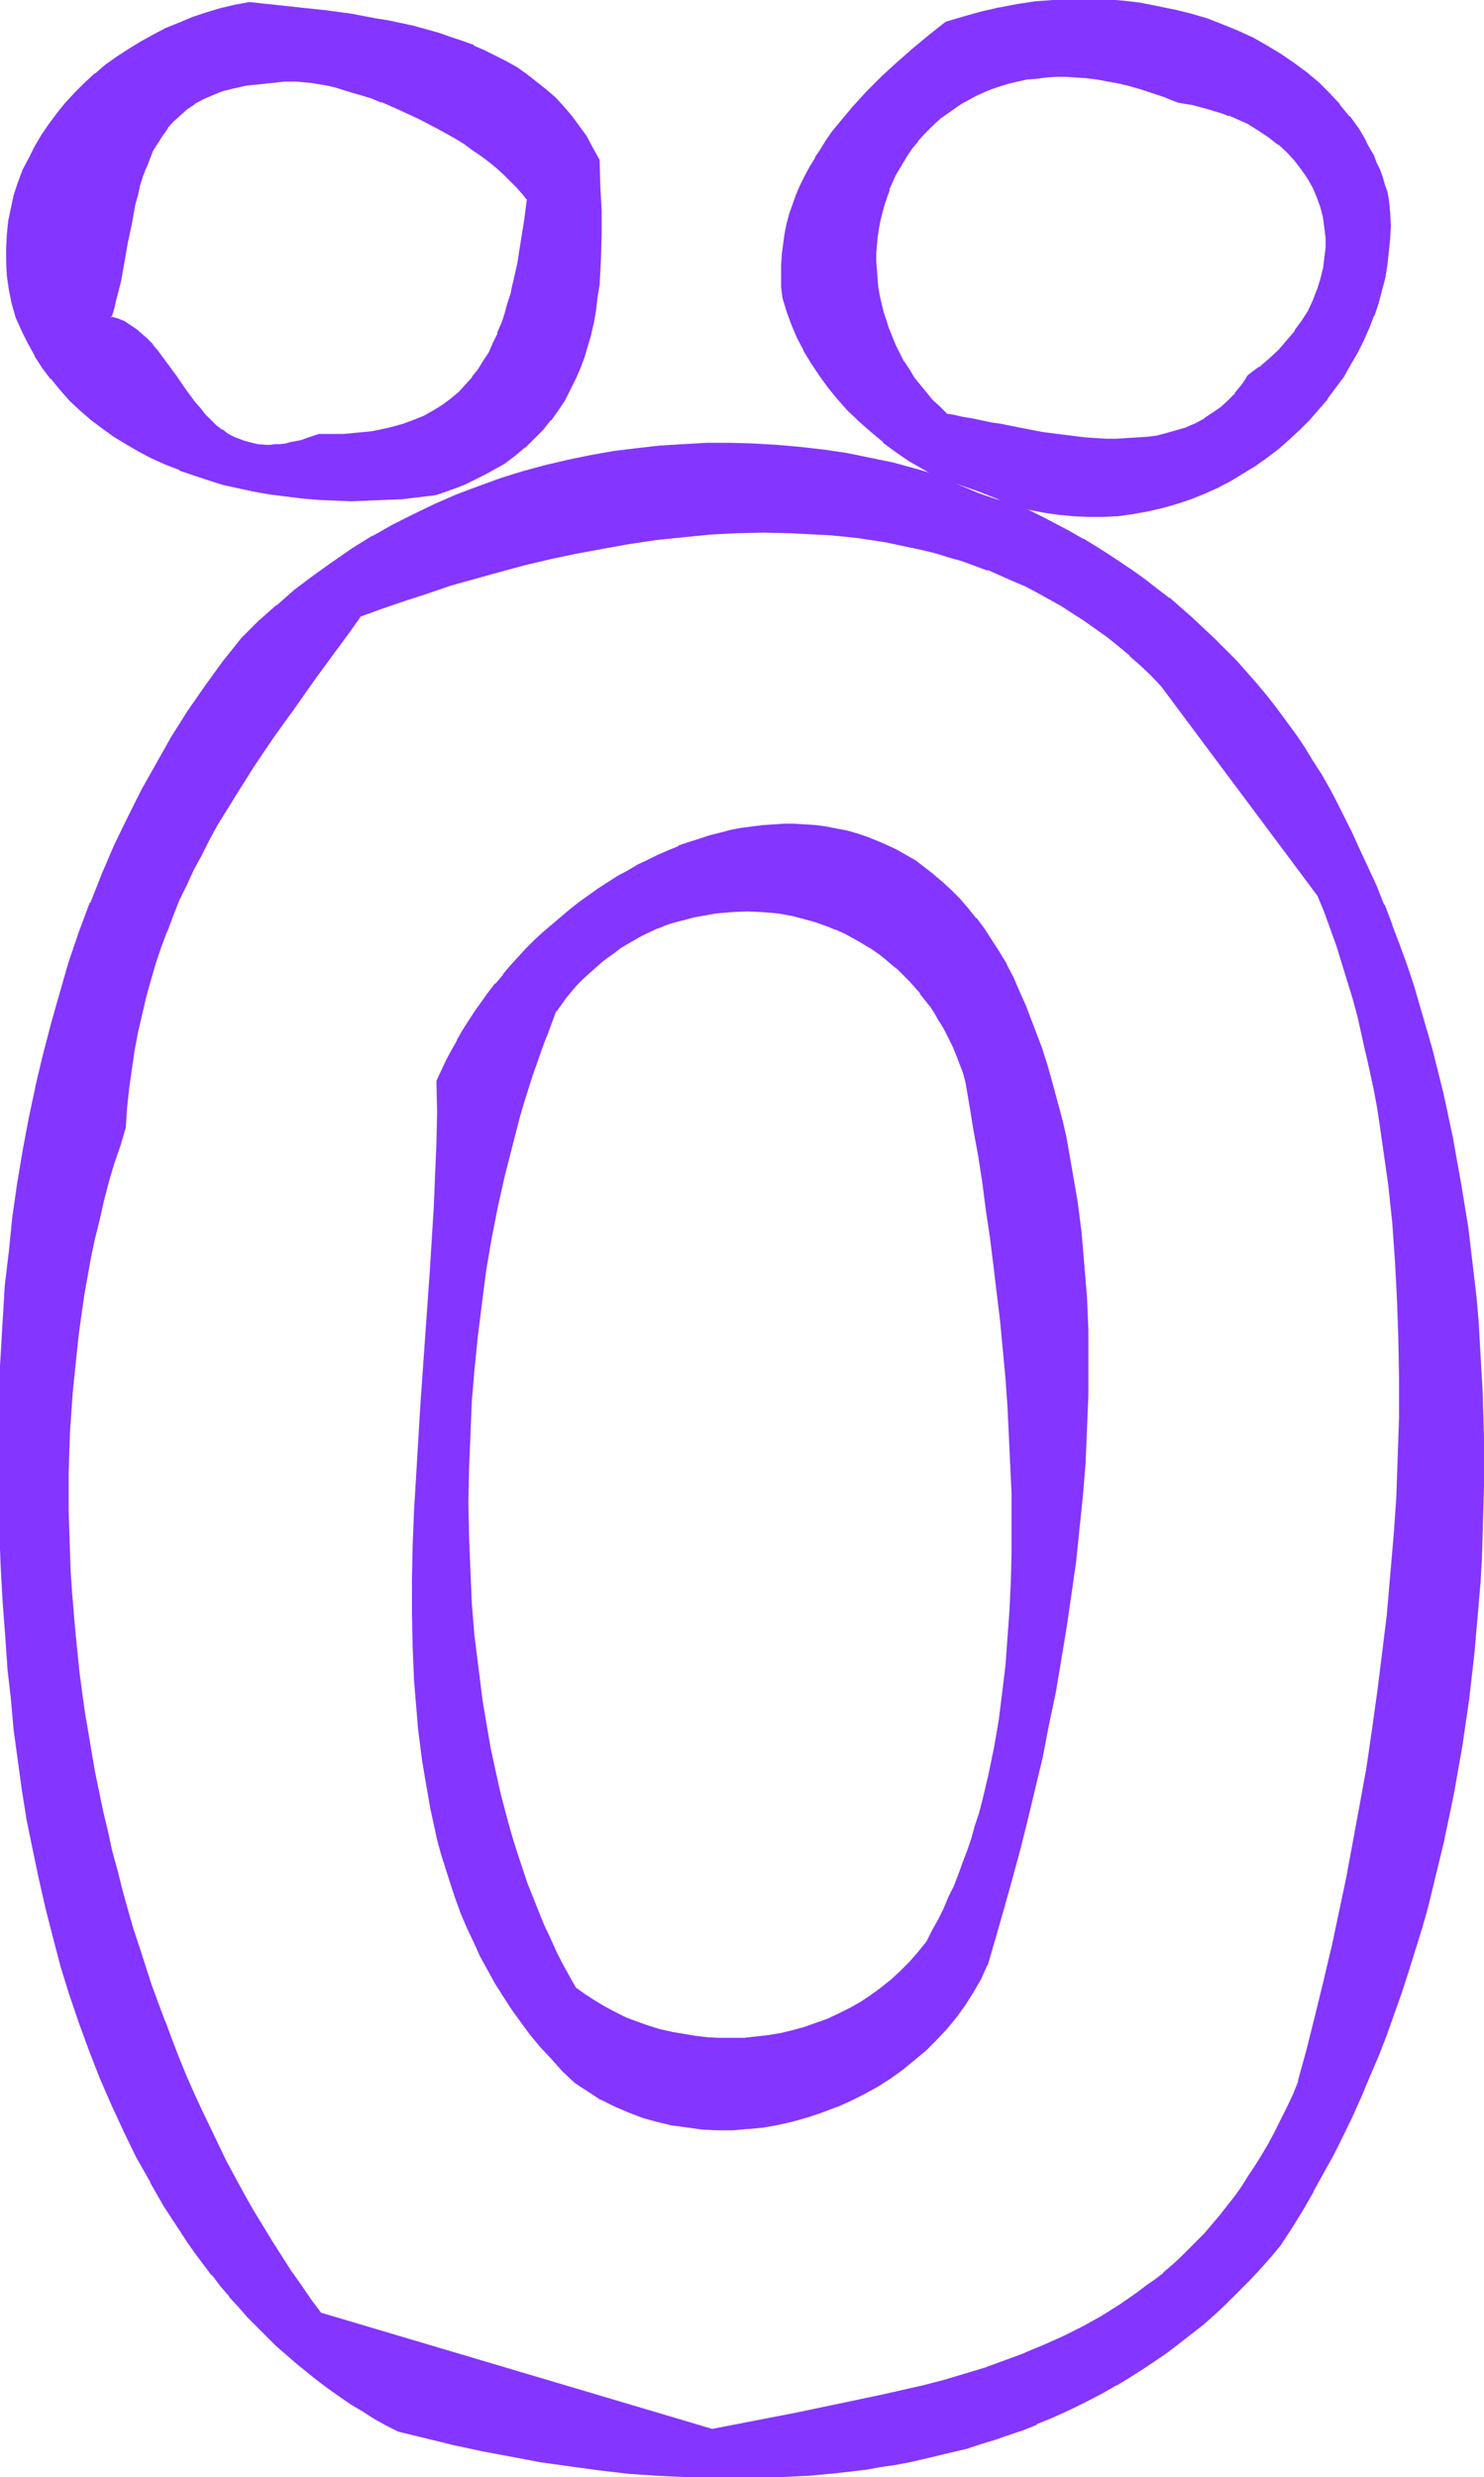
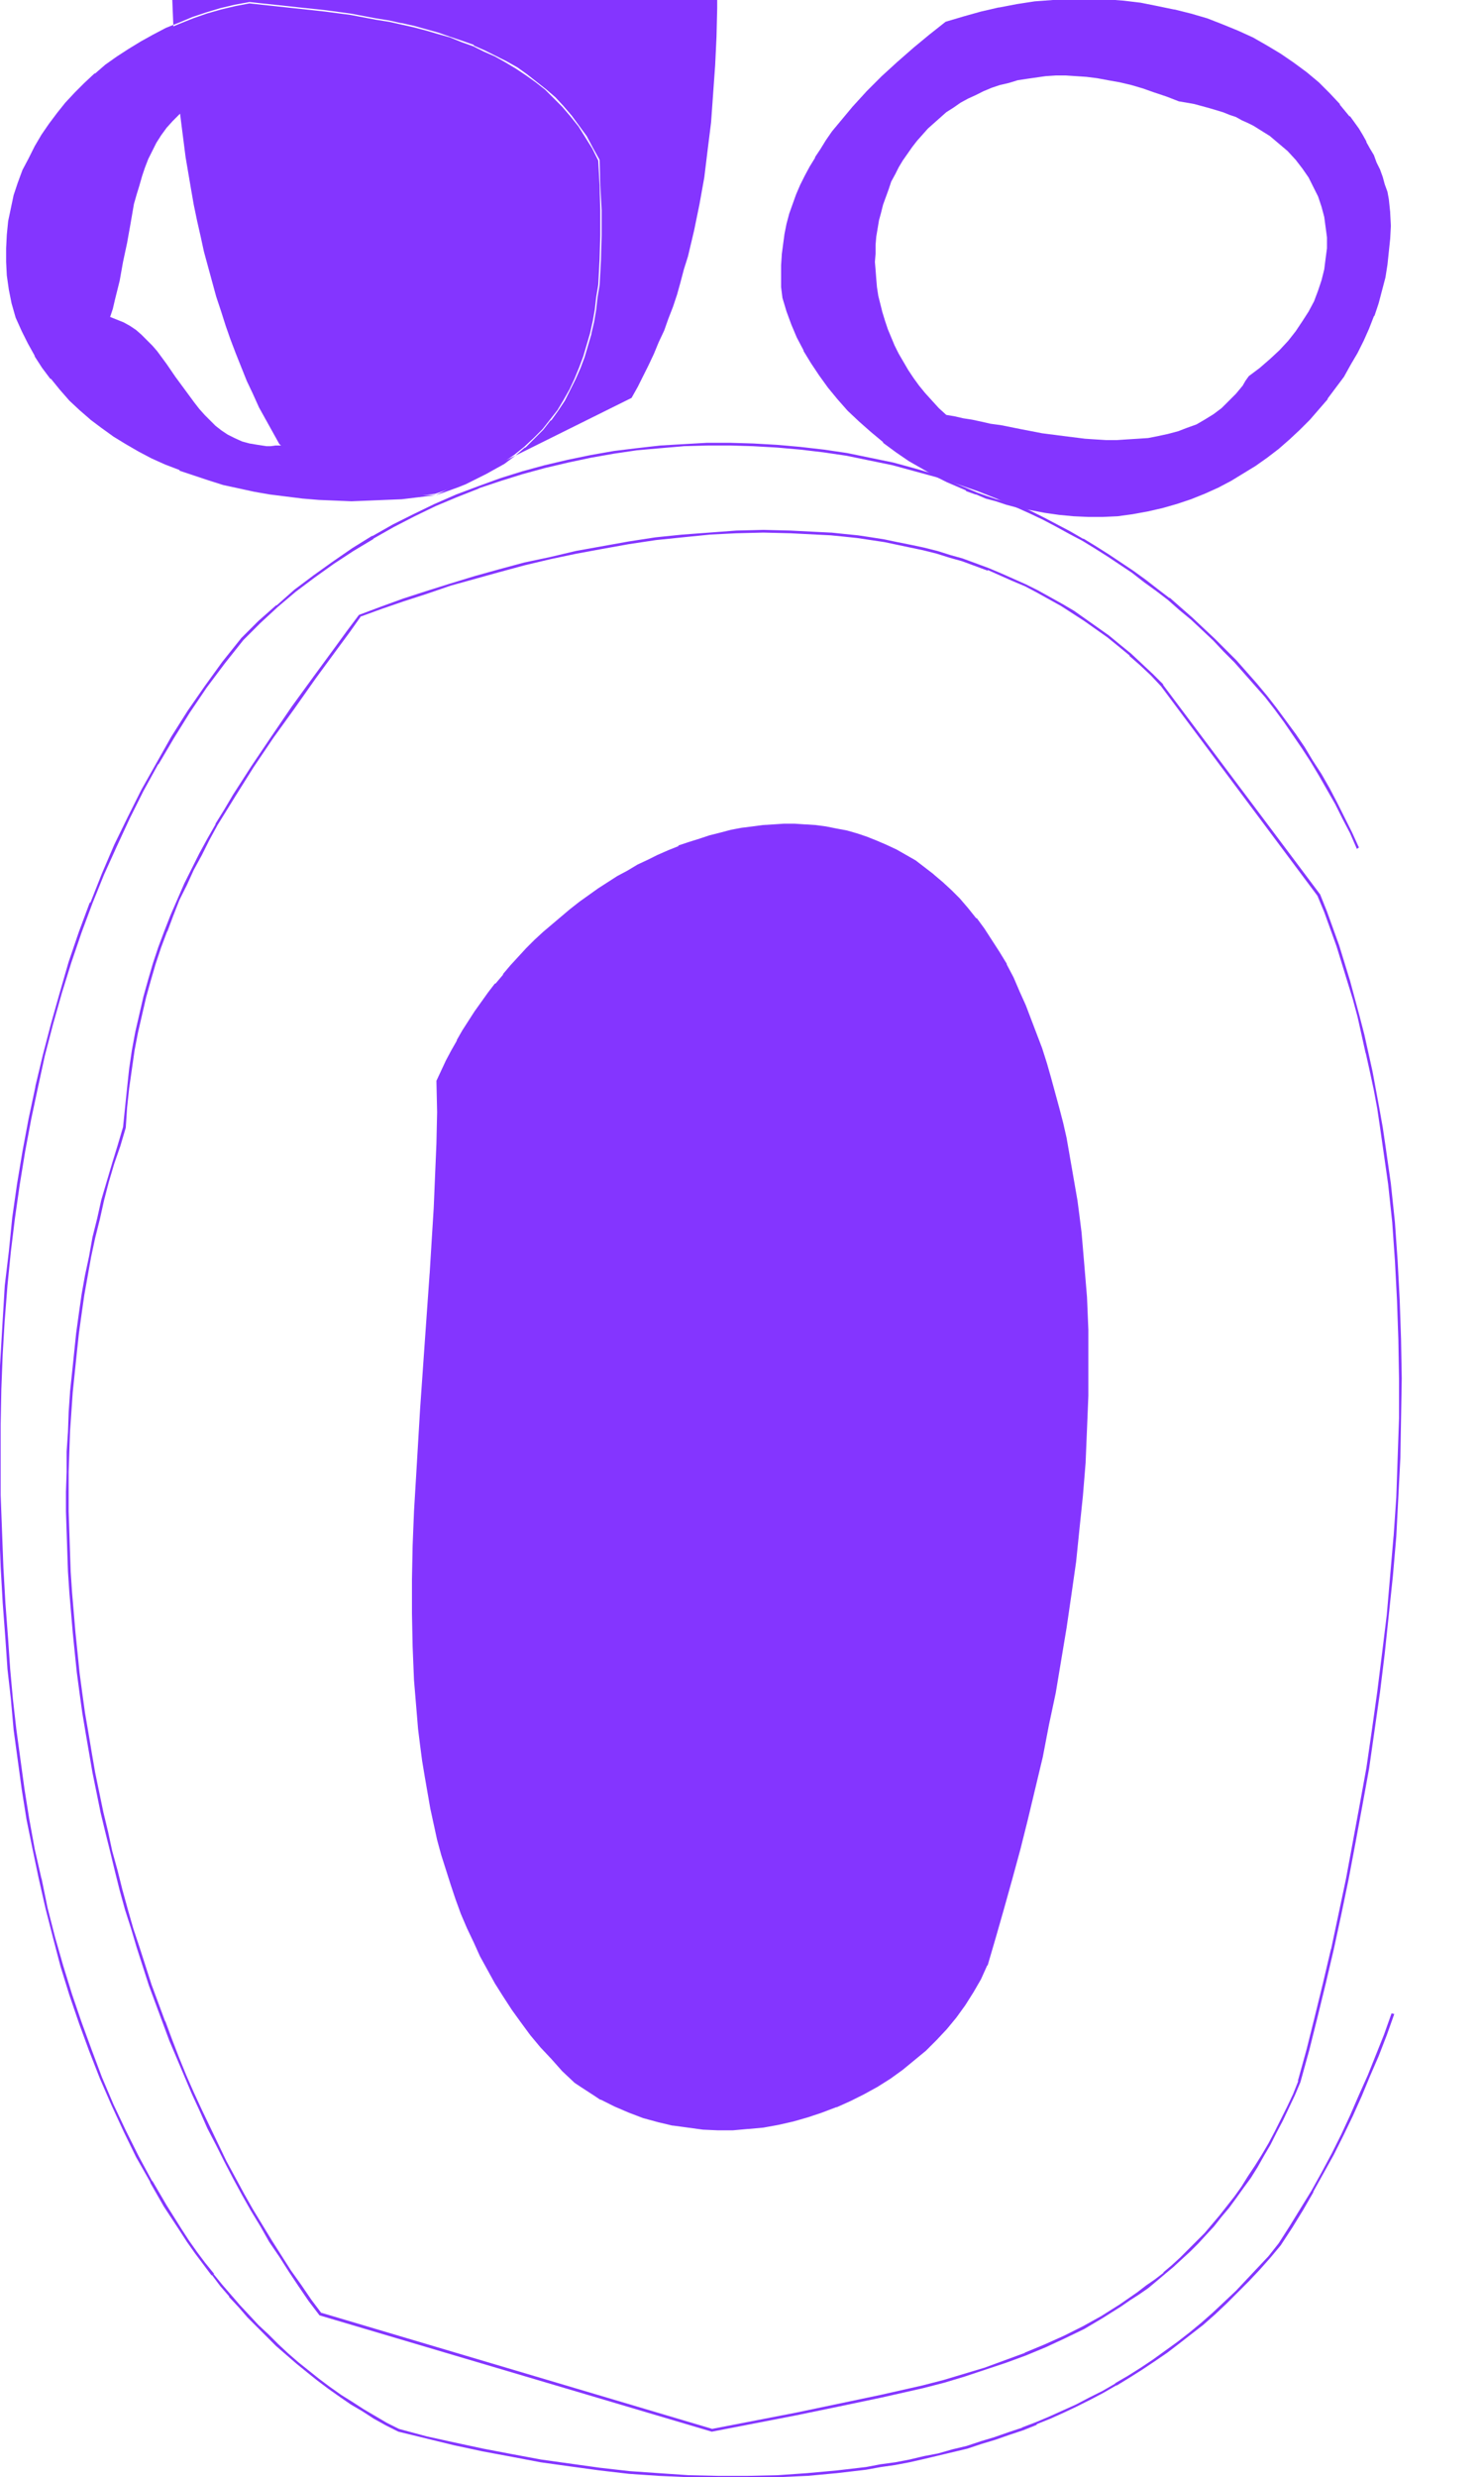
<svg xmlns="http://www.w3.org/2000/svg" fill-rule="evenodd" height="588.515" preserveAspectRatio="none" stroke-linecap="round" viewBox="0 0 2183 3642" width="352.792">
  <style>.brush1{fill:#8435ff}.pen1{stroke:none}</style>
  <path class="pen1 brush1" d="m1734 149 12 2 11 2 22 6 10 3 10 3 10 4 9 3 9 5 9 4 8 4 8 5 16 10 13 11 13 11 12 13 10 13 9 13 7 14 7 14 5 15 4 15 2 15 2 15v16l-2 15-2 16-4 16-5 15-6 16-8 15-9 14-10 15-11 14-13 14-14 13-15 13-16 12-5 7-4 7-10 12-11 11-10 10-12 9-13 8-12 7-14 5-13 5-15 4-14 3-15 3-15 1-16 1-15 1h-16l-16-1-15-1-32-4-31-4-31-6-30-6-15-2-13-3-14-3-13-2-13-3-12-2-11-10-10-11-10-11-9-11-8-11-8-12-7-12-7-12-6-12-5-12-5-12-4-12-4-13-3-12-3-12-2-13-1-12-1-13-1-12 1-12v-13l1-12 2-12 2-12 3-11 3-12 4-11 4-11 4-12 6-11 5-10 6-10 7-10 7-10 7-9 8-9 8-9 9-8 9-8 9-8 11-7 10-7 11-6 11-5 12-6 12-5 12-4 13-3 13-4 13-2 14-2 14-2 15-1h15l15 1 15 1 16 2 16 3 17 3 17 4 17 5 17 6 18 6 18 7zm-69 606 23-5 21-5 21-6 21-7 21-8 19-9 19-10 18-10 18-12 17-12 17-12 16-14 15-14 14-15 14-15 13-16 12-16 11-17 11-17 10-17 9-18 7-18 8-18 6-19 5-18 5-19 3-19 3-19 1-19 1-19-1-19-1-20-3-11-3-11-4-10-4-11-4-10-5-11-5-10-5-10-6-9-6-10-13-18-14-17-15-17-17-16-17-15-19-13-19-14-20-12-21-11-22-10-22-9-23-9-24-7-24-6-24-5-25-5-26-3-25-2-26-1-26 1-26 1-27 2-26 4-26 4-26 6-26 8-26 8-23 18-24 20-23 20-23 21-22 22-22 23-10 12-9 12-10 12-9 13-9 13-7 13-8 13-7 13-7 14-6 14-5 14-5 14-4 15-3 14-3 15-1 16-1 15-1 16 1 16 2 16 6 19 6 20 9 19 9 19 11 18 12 18 13 18 14 17 16 17 16 16 17 15 18 15 19 14 19 13 21 13 21 11 29 10 29 10 29 12 29 12 20 5 21 3 21 3 21 2 22 1h21l22-1 21-2z" />
-   <path class="pen1 brush1" d="m1733 151 12 2 12 2h-1l22 6 10 3 10 3 10 4v-1l9 4 9 4 9 4 8 5 8 5 15 10 14 11v-1l13 12 11 12 10 13 9 13 8 14 6 14 5 14 4 15 2 15 2 16v-1 16-1l-2 16-2 16v-1l-4 16-5 16v-1l-6 16-7 15-9 14-11 15h1l-12 14-12 14-14 13-15 13v-1l-17 13-4 7-5 7-10 12h1l-11 11-11 10-12 8-12 8h1l-13 7-14 6h1l-14 4-14 4-15 4h1l-15 2-15 1-16 1-15 1h-16l-16-1-15-1-32-4-31-4-31-6-30-6-14-2-14-3-14-3-13-2-13-3-12-2 2 1-11-11-11-10-9-11-9-11-9-11-7-12-8-12v1l-6-12-6-12-5-12-5-13v1l-4-13-4-12-3-12-3-13-2-12-1-12-1-13-1-12v-12l1-13v1l1-12 2-13 2-11 3-12 3-11 4-12 4-11h-1l5-11 5-11 6-10 6-10 6-10 7-10 8-9h-1l8-9 9-9 8-8 9-8 10-7 10-7 10-7 11-6 11-6 11-5 12-5 12-4 13-4 13-3 13-3 14-1 15-2h-1l15-1h15l15 1 15 1 16 2 16 3 17 3h-1l17 4 17 5 18 6 18 6h-1l18 7 2-3-18-8-18-6-17-6-18-5-16-4h-1l-16-3-17-3-15-2h-1l-15-1h-45l-14 2-14 2-14 2-13 4-13 3-12 5-12 4-12 6-11 6-11 6-11 6-10 8-9 7-9 8-9 9-8 8-8 9-1 1-7 9-7 10-6 10-7 10-5 11-5 11-5 11-4 11-4 12-3 11-3 12-2 12-2 12-1 12v13l-1 12 1 12 1 13 1 12 2 13 3 12v1l3 12 4 12 4 13 5 12 6 12 6 12 6 12 8 12 7 12 9 11 9 11v1l10 11 10 10 11 11 13 2 13 3 13 2 13 3 14 3 15 2 30 6 30 5 32 5 31 4h1l15 1h47l16-1 15-2 15-2 15-3 14-4 14-5 13-6 13-6 13-8 12-9 11-10 10-12h1l9-12 5-7 4-7v1l16-12v-1l15-12 14-14 13-13v-1l11-14h1l10-14 9-15 7-16 7-15 5-16 4-15v-1l2-15 1-16v-16l-1-16-2-15-4-15-5-14-1-1-6-14-8-14-9-14-10-12v-1l-11-12-13-11-1-1-13-10-16-11-8-4-8-5-9-4-9-4-10-4-10-4-10-3-10-3-22-6-11-2-12-2 1 1-2 3z" />
  <path class="pen1 brush1" d="m1666 756 22-4 22-5 21-6 21-7 20-8 20-9 19-10 18-11 18-11 17-12 17-13 16-14 15-14 15-15 13-15 13-15v-1l12-16 12-16 10-18 10-17 9-18 8-18 7-18 1-1 6-18 5-19 5-19 3-19 2-19 2-19 1-19-1-19v-1l-2-19-2-11-4-11-3-11-4-11-5-10-4-11-6-10-5-9v-1l-5-9-6-10-13-18h-1l-14-17v-1l-15-16-16-16-18-15-19-14-19-13-20-12-21-12-22-10-22-9-23-9-24-7-24-6h-1l-24-5-25-5-25-3-26-2-26-1-26 1-26 1-27 2-26 4-26 5h-1l-26 6-25 7-27 8-24 19-23 19-24 21-23 21-22 22-21 23-10 12-10 12-10 12-9 13-8 13-8 12v1l-8 13-7 13-7 14-6 14-5 14-5 14-4 15-3 15-2 15-2 15v1l-1 15v32l2 16 6 20 7 19 8 19 10 19v1l11 18 12 18 13 18 14 17 15 17 17 16 17 15 18 15v1l19 14 19 13 21 12 21 12 30 10 29 10 28 11 29 13 21 4 21 4 21 3 21 2 22 1h21l22-1 22-3-1-3-22 2h1l-22 1h-21l-22-1-21-2-21-3-21-3h1l-21-5-28-12-29-11v-1l-29-10-29-9-21-12-21-12-19-13-19-15v1l-18-15-17-16-16-16-15-16-14-17-13-18-12-18-11-18-9-19-9-19-6-19-6-20-2-16v1l-1-16 1-16v-15l2-15 3-15 3-15 4-14 5-15 5-14 6-13 6-14 8-13 7-14v1l8-13 9-13 9-12 9-13 10-12 10-11 21-23 22-23 23-20 23-21 24-19 23-18 26-9 25-7 27-6h-1l27-5 26-3 26-3 26-1h26l26 1 25 2 25 3 25 4 25 6 24 6 24 7 23 9-1-1 23 10 21 10 21 11 20 12 19 13 19 14h-1l18 15 16 16 15 16 15 17h-1l13 18 6 10 6 10v-1l5 10 5 10 5 10 4 11v-1l4 11 4 11 3 11 3 11 1 19 1 19-1 19v-1l-1 19-3 19-3 19-5 19-5 19-6 18-7 18-8 18-9 18-10 18v-1l-10 17-12 17-12 16-13 16-13 15-15 14-15 15-16 13h1l-17 13-17 12-18 11h1l-19 11-19 10-19 8-21 8h1l-21 7-21 6-22 6h1l-23 4 1 3zM401 120l8-1 9-1h19l11 1 11 1 11 2 12 3 13 2 13 4 13 4 13 4 14 5 14 5 27 11 28 13 27 14 27 16 13 8 12 8 12 9 12 9 11 9 11 9 9 9 10 10 8 10 8 9-4 31-5 32-5 31-7 31-3 15-5 15-4 15-5 14-6 14-6 14-7 13-7 13-8 13-9 11-10 12-10 10-11 10-13 9-13 9-14 7-15 7-17 6-17 5-10 2-9 2-10 2-10 1-11 1-10 1-11 1h-36l-9 3-8 3-9 2-16 4-7 2-8 1h-7l-7 1h-6l-13-2-12-2-11-3-11-5-10-5-9-6-9-7-8-8-8-8-8-9-7-9-14-19-14-19-13-19-14-19-7-8-8-8-8-8-8-7-9-6-9-5-10-4-10-4 4-12 3-13 7-28 5-28 6-28 5-28 5-29 4-14 4-13 4-14 4-12 5-13 6-12 6-12 7-11 8-11 9-10 10-10 10-8 12-9 12-7 14-6 8-3 7-3 8-2 9-2 8-2 9-1 10-2 9-1 10-1 11-1zm239 606 12-4 11-4 11-4 10-4 10-5 10-4 10-5 9-5 17-11 16-11 15-12 14-13 13-13 11-14 11-14 9-15 9-16 7-15 7-17 6-16 5-17 5-17 4-18 3-17 2-18 3-18 1-18 1-19 1-36v-37l-1-37-2-36-9-18-10-16-10-16-12-15-12-14-12-12-13-13-14-11-14-10-15-10-15-9-16-9-16-7-16-8-17-6-17-7-18-5-17-5-19-5-18-4-18-4-19-3-37-7-38-5-37-4-37-4-19-2-18-2-21 4-21 5-21 6-20 7-20 8-19 8-19 9-18 10-18 11-17 12-17 12-15 13-15 13-15 14-13 15-13 15-12 16-11 16-10 17-9 17-8 18-7 18-6 19-4 19-4 19-2 19-1 20v20l1 20 3 20 4 21 6 20 8 20 9 19 11 18 11 17 12 16 13 16 14 15 15 14 16 14 16 13 18 12 18 11 19 11 19 10 20 9 20 9 22 7 21 8 22 6 23 5 22 5 24 4 23 3 24 3 24 2 24 1 24 1 25-1 24-1 25-1 25-3 24-3z" />
-   <path class="pen1 brush1" d="m401 122 8-1 9-1h19l10 1 11 1 12 2 12 2 13 3h-1l13 4 13 4 14 4 13 4 14 6v-1l27 12 28 13 27 14 27 15 13 8 12 9 12 8 12 9 11 9 10 9 10 10 9 9 9 10 8 10-1-2-4 31-5 31-5 32-7 31v-1l-3 15-5 15-4 15-5 15v-1l-6 14h1l-7 14-6 14-8 12-8 13-9 11h1l-10 11-10 11-12 10-12 9-13 8-14 8-15 6-16 6-18 5-9 2-9 2-10 2-10 1-11 1-10 1-11 1h-36l-9 3-9 3-8 3-16 3-7 2-8 1h-7l-7 1h-6l-13-1-12-3-11-3h1l-11-4-10-5-9-7v1l-9-7-8-8-8-8-7-9-8-9-14-19-13-19-14-19-14-19-7-8v-1l-8-8-8-7-8-7-9-6-9-6-10-4-11-3 2 2 4-13 3-13 7-27 5-28 5-29 6-28 5-28 4-14 3-14 4-13 5-13v1l5-13 5-13 7-11 7-11 8-11h-1l9-10 10-9 10-9 12-8h-1l13-7 14-6 7-3 8-3 8-2 8-2 9-2 9-2 9-1 10-1 10-1h-1l11-1v-3h-11l-10 1-10 1-9 2-9 1-9 2-8 2-8 3-8 2v1l-8 3-13 6-13 7h-1l-11 8-11 9-10 10-8 10h-1l-7 10-7 12-7 12-6 12-5 13-4 13-4 13-4 14-3 14-6 28-5 29-6 28-5 28-6 27-4 13-4 15 12 4-1-1 10 5 9 5 9 6 8 6 8 8 7 8 7 8 14 19 13 19 14 19 14 20 8 9 7 8 8 9 9 7 9 7v1l9 6 10 5 11 4v1l11 3h1l12 2 12 1h22l7-1 8-2 16-4 8-2 9-3 9-4h-1l13 1h11l12-1h11l11-1 10-1 10-1 10-2 10-2 9-2 18-5 16-6 16-7 14-8 13-8 13-9 11-10 11-11 9-11h1l8-12 9-13 7-13 7-13 6-14 6-14 5-15 4-14 5-15 3-16 7-31 5-31 5-31 4-32-8-10v-1l-9-9-9-10-10-10-11-9-11-9-12-9-12-8-12-9-13-8-27-16-27-14-28-12-28-12-14-5-13-5-14-4-13-4-13-4-12-2-13-3-11-2-11-1-11-1h-20l-8 1-8 2v3z" />
-   <path class="pen1 brush1" d="m641 728 12-4 11-4 11-4 10-4 10-5 10-5 10-5 9-5 18-10 16-12 14-12h1l13-13 13-13 11-14h1l10-14 10-15 8-16 8-16 7-16 6-16 5-17 5-17v-1l4-17 3-18 2-18 3-18 1-18 1-19 1-36v-37l-2-37-1-37-10-18-9-17-11-15-11-15-12-14-12-13-14-12-14-11-14-11-14-10-16-9-16-8-16-8-16-7v-1l-17-6-18-6-17-6-18-5-18-5-18-4h-1l-18-4-19-3-37-7-37-5-38-4-37-4-19-2-18-2-22 4-21 5-20 6-21 7-19 8-20 8-19 10-18 10-18 11-17 11-17 12-15 13h-1l-15 14-14 14-14 15-12 15-12 16-11 16-10 17-9 18-9 17-7 19-6 18-4 19-4 19-2 20-1 20v20l1 20 3 21 4 20 6 21 9 20 9 18 10 18v1l11 17 12 16h1l13 16 14 16 15 14 15 13 1 1 16 12 18 13 18 11 19 11 19 10 20 9 21 8v1l21 7 21 7 22 7 23 5 23 5 23 4 24 3 24 3 24 2 24 1 24 1 25-1 24-1 25-1 25-3 25-3-1-4-24 3-25 3-25 1-24 2h-25l-24-1-24-1-24-2-24-2-23-4-23-4-23-5-22-5-22-6-22-7-21-8-20-9-20-8-20-11-18-10-18-12-18-12-16-13v1l-16-14-15-14-14-15-13-16h1l-13-16-11-18v1l-10-18-9-19-8-19-6-21v1l-4-21-3-20-1-20v-20l1-20 2-19 4-19 4-19 6-18 7-18 8-18 9-17 10-17 11-16 12-16h-1l13-15 14-14 14-14 15-14 15-13 17-12 17-11 18-11 18-10 19-9 19-9 20-7h-1l21-7 20-6 21-5 21-4 18 2 18 2 38 4 37 4 38 5 37 6 19 4 18 4 18 4 18 5 18 5 17 5 17 7 17 6 16 7 17 8 15 9 15 9 15 9 14 11 14 11 13 12 12 13 12 14v-1l11 15 10 16 10 16 9 17 2 36 1 37v37l-1 36-1 19-1 18-2 18-3 18-3 17-4 18-5 17-5 17-6 16h1l-7 16-8 15-9 16-9 14-11 15h1l-12 14v-1l-12 13-14 13-15 12-16 11-17 11-9 5-10 5-9 5-10 4-11 5 1-1-11 4-11 4-12 4 1 4zm723 2127-12 15-13 15-13 14-14 13-15 12-15 10-15 10-16 10-16 8-17 7-17 7-18 6-17 5-18 3-18 4-18 2-18 1-18 1h-18l-18-1-18-2-17-3-18-3-17-4-17-5-17-6-16-7-16-7-15-8-15-9-14-9-14-11-10-18-10-18-10-18-9-20-9-19-8-20-8-20-8-21-7-20-7-22-7-21-6-22-6-22-6-22-5-23-5-22-5-24-4-23-8-47-6-47-6-48-4-49-2-49-2-49-1-50 1-49 2-50 2-49 4-49 5-48 6-48 7-48 7-46 9-46 10-45 11-44 11-43 6-21 13-41 7-19 7-20 7-19 7-19 8-18 7-11 8-10 16-19 9-9 8-9 9-8 9-8 10-7 10-7 9-7 10-6 21-11 21-10 11-5 11-3 11-4 11-3 11-3 11-2 23-4 23-2 23-1 23 1 23 2 11 2 11 2 11 3 12 3 11 3 10 4 11 4 11 4 10 5 21 11 10 6 10 7 10 6 9 8 10 7 9 8 8 8 9 9 8 9 8 10 8 10 7 10 7 10 7 12 7 11 6 12 6 12 5 12 5 14 5 13 4 13 6 36 6 37 7 38 6 38 5 39 6 40 5 41 5 41 5 42 4 42 4 42 3 43 2 43 2 42 2 43v86l-1 42-2 42-3 42-3 42-5 40-5 41-7 39-8 39-9 38-6 19-5 19-5 18-6 18-7 18-6 17-8 17-7 17-8 17-8 16-8 16-9 16zM644 1589v92l-2 47-2 48-3 48-3 49-3 49-4 50-7 99-7 101-2 50-2 50-1 50v50l1 49 2 49 2 24 2 24 2 24 3 24 3 23 4 24 4 23 4 23 5 23 5 22 6 23 7 22 7 21 7 22 8 21 9 21 9 21 10 20 11 20 11 20 12 19 12 19 14 19 14 19 15 18 15 17 17 17 17 17 9 7 20 12 10 6 20 10 21 9 21 8 21 6 22 5 22 3 22 3 22 1h22l22-2 22-2 23-4 21-5 22-6 21-7 21-7 20-9 20-11 20-10 18-12 19-13 17-14 17-15 15-15 15-16 14-17 13-18 12-19 11-19 10-20 12-41 12-42 12-44 12-43 11-45 11-46 11-46 9-46 10-47 8-48 8-48 7-49 7-48 5-49 5-49 4-49 2-48 2-49v-97l-2-48-4-48-4-47-3-23-3-24-4-23-4-23-4-23-4-22-5-23-6-22-6-22-6-22-6-22-7-21-8-21-8-21-8-21-9-21-9-20-10-20-10-18-11-17-11-17-12-15-12-15-12-13-13-13-13-12-13-11-13-10-13-10-14-8-14-8-14-7-15-7-15-5-14-5-15-4-15-4-15-2-15-2-16-2h-46l-16 2-15 1-16 3-15 3-16 4-15 4-16 4-15 6-15 5-15 7-16 6-15 7-14 8-15 8-15 9-14 9-14 9-14 10-14 10-14 10-13 11-13 11-13 12-12 12-12 12-24 25-11 13-11 13-10 14-10 13-10 14-9 14-9 14-9 14-8 15-7 15-7 14-7 15z" />
-   <path class="pen1 brush1" d="m1363 2854-12 15-13 15-13 13-14 13-15 12-15 11-15 10-16 9-16 8-17 8-17 6-17 6-18 5-17 4-18 3-18 2-18 2h-36l-18-1-17-2-18-3-18-3h1l-18-4-16-5-17-6-16-6-16-8-15-8-15-9-14-9-14-10-10-18-10-18-9-18-9-20-9-19-8-20-8-20-8-20-7-21-7-21-7-22-6-21-6-22-6-23-5-22-5-23-5-23-4-23-8-47-6-48-6-48-4-48-2-49-2-49-1-50 1-49 2-50 2-49 4-48 5-49 6-48 6-47 8-47 9-46 10-45 11-43 11-43 6-21 13-41 7-20 7-20 7-19v1l7-19 7-19v1l8-11 7-10 16-19 9-9 9-8 9-8 9-8 9-7 10-7 9-7 10-6 21-12 21-10 11-4h-1l11-4 11-3 12-3 11-3h-1l12-2 22-4 23-2 23-1 23 1 23 2 11 2 11 2 11 3 11 3 11 3 11 4 11 4h-1l11 4 11 5 20 11 10 6 10 6 10 7 9 7 9 8 9 7 9 9 9 9 8 9 8 9h-1l8 10 8 10 7 11 6 11v-1l7 12 6 12 6 12 5 12 5 13 5 13 4 14 6 35 6 37 7 38 6 39 5 39 6 40 5 40 5 42 5 41 4 42 4 43 3 42 2 43 2 42 2 43v86l-1 42-2 42-3 42-3 41-5 41-5 40-7 40-8 39-9 38-5 19-6 18-5 18-6 18-7 18-6 17-7 18-8 16-7 17-8 16-9 16-8 16 3 1 9-15 8-16 8-16 8-17 7-17 7-17 7-18 6-18 6-18 6-18 5-18 6-19 8-38 9-39 6-40 6-40 5-41 3-41v-1l3-42 2-42 1-42v-43l-1-43-1-43-2-42-2-43-4-43-3-42-4-42-5-42-5-41-5-41-6-40-5-39-6-39-7-37-6-37-6-36-5-14-4-13-5-13-6-13-6-12-6-12-6-11v-1l-7-11-7-10-8-10-7-10-1-1-8-9-8-9-8-9-9-8-9-8-10-8-9-7-10-7-10-6-10-6-21-11-10-5-11-5-11-4-11-4-11-3-11-3-11-2-12-3-11-2-23-2-23-1-23 1-23 2-23 4-11 2-12 3-11 3-11 4-11 3v1l-11 4-21 10-20 11h-1l-10 7-10 6-9 7-10 8-9 8-9 8-9 9-8 9-17 19-7 10-8 11-7 18h-1l-7 19-7 19-7 20-7 20-13 41-6 21-11 43-11 43v1l-10 45-8 45-8 47-7 48-6 47-5 49-4 49-2 49-2 50v99l2 49 2 49 4 49 6 48 6 48 8 47 4 23 5 23 5 22v1l5 22 6 23 6 22 7 21 6 22 7 21 8 21 7 20v1l8 20 9 20 8 19 10 19 9 19 10 18 10 19 14 10 15 10 15 9 15 8 16 7 16 6 1 1 17 6 16 5 18 4 17 3 18 3 18 2 18 1h18l18-1 18-1 18-2 18-4 18-3 18-5 17-6 17-7 17-7 17-9 16-9 15-10 15-11 15-12 15-13 13-14 13-14v-1l12-15v-1l-3-1z" />
+   <path class="pen1 brush1" d="m641 728 12-4 11-4 11-4 10-4 10-5 10-5 10-5 9-5 18-10 16-12 14-12h1l13-13 13-13 11-14h1l10-14 10-15 8-16 8-16 7-16 6-16 5-17 5-17v-1l4-17 3-18 2-18 3-18 1-18 1-19 1-36v-37l-2-37-1-37-10-18-9-17-11-15-11-15-12-14-12-13-14-12-14-11-14-11-14-10-16-9-16-8-16-8-16-7v-1l-17-6-18-6-17-6-18-5-18-5-18-4h-1l-18-4-19-3-37-7-37-5-38-4-37-4-19-2-18-2-22 4-21 5-20 6-21 7-19 8-20 8-19 10-18 10-18 11-17 11-17 12-15 13h-1l-15 14-14 14-14 15-12 15-12 16-11 16-10 17-9 18-9 17-7 19-6 18-4 19-4 19-2 20-1 20v20l1 20 3 21 4 20 6 21 9 20 9 18 10 18v1l11 17 12 16h1l13 16 14 16 15 14 15 13 1 1 16 12 18 13 18 11 19 11 19 10 20 9 21 8v1l21 7 21 7 22 7 23 5 23 5 23 4 24 3 24 3 24 2 24 1 24 1 25-1 24-1 25-1 25-3 25-3-1-4-24 3-25 3-25 1-24 2h-25l-24-1-24-1-24-2-24-2-23-4-23-4-23-5-22-5-22-6-22-7-21-8-20-9-20-8-20-11-18-10-18-12-18-12-16-13v1l-16-14-15-14-14-15-13-16h1l-13-16-11-18v1l-10-18-9-19-8-19-6-21v1l-4-21-3-20-1-20v-20l1-20 2-19 4-19 4-19 6-18 7-18 8-18 9-17 10-17 11-16 12-16h-1l13-15 14-14 14-14 15-14 15-13 17-12 17-11 18-11 18-10 19-9 19-9 20-7h-1l21-7 20-6 21-5 21-4 18 2 18 2 38 4 37 4 38 5 37 6 19 4 18 4 18 4 18 5 18 5 17 5 17 7 17 6 16 7 17 8 15 9 15 9 15 9 14 11 14 11 13 12 12 13 12 14v-1l11 15 10 16 10 16 9 17 2 36 1 37v37l-1 36-1 19-1 18-2 18-3 18-3 17-4 18-5 17-5 17-6 16h1l-7 16-8 15-9 16-9 14-11 15h1l-12 14v-1l-12 13-14 13-15 12-16 11-17 11-9 5-10 5-9 5-10 4-11 5 1-1-11 4-11 4-12 4 1 4zh-18l-18-1-18-2-17-3-18-3-17-4-17-5-17-6-16-7-16-7-15-8-15-9-14-9-14-11-10-18-10-18-10-18-9-20-9-19-8-20-8-20-8-21-7-20-7-22-7-21-6-22-6-22-6-22-5-23-5-22-5-24-4-23-8-47-6-47-6-48-4-49-2-49-2-49-1-50 1-49 2-50 2-49 4-49 5-48 6-48 7-48 7-46 9-46 10-45 11-44 11-43 6-21 13-41 7-19 7-20 7-19 7-19 8-18 7-11 8-10 16-19 9-9 8-9 9-8 9-8 10-7 10-7 9-7 10-6 21-11 21-10 11-5 11-3 11-4 11-3 11-3 11-2 23-4 23-2 23-1 23 1 23 2 11 2 11 2 11 3 12 3 11 3 10 4 11 4 11 4 10 5 21 11 10 6 10 7 10 6 9 8 10 7 9 8 8 8 9 9 8 9 8 10 8 10 7 10 7 10 7 12 7 11 6 12 6 12 5 12 5 14 5 13 4 13 6 36 6 37 7 38 6 38 5 39 6 40 5 41 5 41 5 42 4 42 4 42 3 43 2 43 2 42 2 43v86l-1 42-2 42-3 42-3 42-5 40-5 41-7 39-8 39-9 38-6 19-5 19-5 18-6 18-7 18-6 17-8 17-7 17-8 17-8 16-8 16-9 16zM644 1589v92l-2 47-2 48-3 48-3 49-3 49-4 50-7 99-7 101-2 50-2 50-1 50v50l1 49 2 49 2 24 2 24 2 24 3 24 3 23 4 24 4 23 4 23 5 23 5 22 6 23 7 22 7 21 7 22 8 21 9 21 9 21 10 20 11 20 11 20 12 19 12 19 14 19 14 19 15 18 15 17 17 17 17 17 9 7 20 12 10 6 20 10 21 9 21 8 21 6 22 5 22 3 22 3 22 1h22l22-2 22-2 23-4 21-5 22-6 21-7 21-7 20-9 20-11 20-10 18-12 19-13 17-14 17-15 15-15 15-16 14-17 13-18 12-19 11-19 10-20 12-41 12-42 12-44 12-43 11-45 11-46 11-46 9-46 10-47 8-48 8-48 7-49 7-48 5-49 5-49 4-49 2-48 2-49v-97l-2-48-4-48-4-47-3-23-3-24-4-23-4-23-4-23-4-22-5-23-6-22-6-22-6-22-6-22-7-21-8-21-8-21-8-21-9-21-9-20-10-20-10-18-11-17-11-17-12-15-12-15-12-13-13-13-13-12-13-11-13-10-13-10-14-8-14-8-14-7-15-7-15-5-14-5-15-4-15-4-15-2-15-2-16-2h-46l-16 2-15 1-16 3-15 3-16 4-15 4-16 4-15 6-15 5-15 7-16 6-15 7-14 8-15 8-15 9-14 9-14 9-14 10-14 10-14 10-13 11-13 11-13 12-12 12-12 12-24 25-11 13-11 13-10 14-10 13-10 14-9 14-9 14-9 14-8 15-7 15-7 14-7 15z" />
  <path class="pen1 brush1" d="m642 1589 1 46-1 46-2 47-2 48-3 48-3 49v-1l-7 99-7 100-6 101-3 50-2 50-1 50v50l1 49 2 49 2 24 2 24 2 24 3 24 3 23 4 24 4 23 4 23 5 23 5 23 6 22 7 22 7 22 7 21 8 22 9 21 10 21 9 20 11 20 11 20 12 19 13 20 13 18 14 19 15 18 16 17 16 18 17 16 1 1 9 6 20 13 9 6h1l20 10 21 9 21 8 22 6 21 5h1l22 3 22 3 22 1h22l22-2h1l22-2 22-4 22-5 21-6 21-7 21-8h1l20-9 20-10 20-11 19-12 18-13 17-14 17-14 16-16 15-16 14-17 13-18 12-19 11-19 9-20 1-1 12-41 12-42 12-43 12-44 11-44 11-46 11-46 9-47 10-47 8-48 8-48 7-48 7-49 5-49 5-48 4-49v-1l2-48 2-49v-97l-2-48-4-48-4-47-3-24-3-23-4-23-4-23-4-23-4-23-5-22-6-23-6-22-6-22-6-21-7-22-8-21-8-21-8-21-9-20-9-21-10-19v-1l-11-18-11-17-11-17-11-15h-1l-12-15-12-14-12-12-13-12-13-11-1-1-13-10-13-10-14-8-14-8-15-7-14-6-15-6-15-5-14-4-16-3-15-3-15-2-15-1h-1l-15-1h-16l-15 1-16 1-15 2-16 2-16 3-15 4-16 4-15 5-16 5-15 5v1l-15 6-16 7-14 7-15 7-15 9-15 8-14 9-14 9-14 10-14 10-14 11-13 11-13 11-13 11-13 12-12 12-23 25-11 13v1l-11 13h-1l-10 13-10 14-10 14-9 14-9 14-8 14v1l-8 14-8 15-7 15-7 15 4 1 6-15 7-14 8-15 8-15v1l8-15 9-14 10-14 9-14 10-13 11-14h-1l11-13 11-13 24-25 12-12 13-12 12-11 13-11 14-11 13-11 14-10 14-9 14-10 14-9 15-8 14-8 15-8 15-7 15-7 16-6h-1l16-5 15-6 15-4 16-4 15-4 16-3 15-3 16-1 15-2h46l15 2 16 2 15 2h-1l16 4 14 4 15 5 14 5 15 6 14 7 14 8 14 9 13 9 13 11v-1l13 11 13 12 13 13 12 14 12 14h-1l12 15 11 17 11 17 11 18 9 20 10 20 8 21 8 20 8 21 8 21 7 22 6 21 7 22 5 22 6 23 5 22 5 23 4 22 3 23 4 23 3 24 3 23 5 47 3 48 2 48 1 48-1 49-2 49-2 48-4 49-5 49-5 49-7 48-7 48-7 49-9 47-9 47-10 47-11 46-10 46-12 44-12 44-11 43-13 42-12 41-9 20-11 19-12 19-13 17-14 18v-1l-15 17-16 15-16 15-17 13-19 13-18 12-19 11-21 10-20 9-21 8-21 7-21 5-22 5-22 4-22 2-22 2h-22l-22-1-22-2-22-4-21-5-22-6-21-8v1l-20-9-21-11h1l-10-5-20-13-9-7v1l-17-17-16-17-16-18v1l-15-18-14-19-13-19-13-19-12-19-11-20-10-19-10-21-10-21-8-21v1l-8-22-8-21-7-22-6-22-6-22-5-23-5-22-5-23-4-24-3-23-3-23-3-24-2-24-2-24-2-24-2-49-1-49v-50l1-50 2-50 2-50 7-101v1l7-100 7-99 3-49 3-48 2-48 2-47v-92 1l-4-1z" />
-   <path class="pen1 brush1" d="m1047 3573-576-171-15-20-15-22-14-21-15-22-14-22-14-23-13-23-14-23-13-24-13-24-12-25-12-25-12-25-11-26-12-26-10-26-11-26-10-27-10-27-10-27-9-27-9-28-9-28-8-28-8-28-7-29-8-28-6-29-7-29-12-58-5-29-5-29-5-30-4-29-4-30-3-29-3-30-5-59-2-30-1-29-1-30-1-30v-29l1-29v-30l1-29 2-29 2-29 3-29 3-29 3-29 4-28 4-29 5-28 5-28 6-27 7-28 6-27 8-28 7-26 9-27 8-26 2-30 3-28 4-29 4-27 5-27 6-26 6-25 7-25 7-25 8-24 9-23 9-24 10-22 10-23 11-22 11-22 12-22 12-22 12-21 14-22 27-42 29-43 30-44 32-44 32-44 17-23 17-24 32-11 33-12 34-11 35-11 35-11 37-10 37-10 37-9 38-8 39-7 39-7 39-6 40-4 39-3 40-3 40-1 40 1 39 2 20 1 20 2 20 2 19 3 20 3 19 4 20 4 19 4 19 5 19 6 19 5 19 7 18 7 19 7 18 8 18 9 18 9 18 9 18 11 17 10 17 12 17 11 17 13 16 13 17 14 16 14 15 15 16 16 230 308 10 25 9 25 9 25 8 25 8 26 8 26 7 27 6 26 6 27 6 27 6 27 4 27 5 28 4 28 4 28 4 28 6 56 4 57 3 57 2 58 1 58-1 58-1 58-3 58-3 58-5 57-5 58-7 57-7 57-8 56-8 56-10 54-10 55-10 53-11 52-11 52-12 50-12 49-12 49-13 46-8 20-9 18-8 19-9 18-9 17-10 17-10 16-10 15-10 16-11 14-11 15-11 13-11 13-11 13-12 13-12 12-12 11-12 11-12 11-13 10-12 10-14 10-13 9-13 9-27 16-27 16-29 14-28 13-29 12-30 11-29 11-30 9-31 9-30 8-31 7-31 7-63 13-62 13-62 12-62 12zm951-2326-11-22-10-22-11-22-12-21-12-21-12-20-13-20-13-19-14-19-14-19-14-18-14-18-15-17-16-17-15-16-16-16-16-15-17-15-17-15-17-14-17-14-18-13-18-13-18-13-18-12-19-11-18-12-19-10-20-10-19-11-20-9-19-9-16-4-15-4-14-5-15-6-14-5-28-13-14-7-33-9-34-9-34-7-33-7-35-5-34-4-34-3-35-2-34-1h-34l-35 1-34 3-34 3-34 5-34 6-34 7-33 8-33 9-33 10-32 11-32 13-32 14-31 14-30 16-31 17-29 18-29 19-28 20-28 22-26 22-26 24-26 25-27 34-26 36-25 36-24 38-23 39-21 39-21 40-19 41-19 42-17 42-16 44-15 44-14 45-13 45-12 46-10 47-10 47-9 48-8 49-7 48-6 50-5 50-4 50-3 51-2 51-1 52v104l2 53 2 53 3 53 4 53 3 44 4 44 5 44 6 44 6 45 7 44 9 43 9 44 10 43 10 43 12 43 13 41 14 42 15 41 15 40 17 39 18 39 19 38 20 37 21 35 22 35 12 17 12 17 12 16 12 16 13 16 13 15 13 16 13 14 14 15 14 14 15 14 14 13 16 13 15 13 15 12 16 12 17 11 16 11 17 11 17 10 18 10 18 9 40 10 42 10 42 9 42 8 42 8 44 6 43 6 43 5 44 3 44 3 43 1h44l44-1 43-3 44-4 43-5 22-4 21-3 21-4 21-5 22-5 20-5 21-5 21-7 20-6 21-7 20-7 20-8 20-9 20-8 20-10 19-9 20-11 19-10 18-11 19-12 18-13 19-12 17-14 18-13 18-15 17-15 17-15 16-16 16-17 16-17 16-18 16-19 16-25 16-26 16-26 15-28 14-27 14-28 14-29 13-29 13-29 12-30 12-30 11-31 11-31 10-32 10-31 10-32 9-33 8-33 8-33 8-33 7-33 7-34 6-34 6-34 5-34 5-35 4-34 4-35 3-35 3-35 3-34 2-36 1-35 1-35 1-35v-70l-1-35-1-34-2-35-2-35-2-34-3-35-4-34-4-34-4-34-11-67-6-33-6-33-7-33-7-32-8-33-8-31-9-32-9-31-9-30-10-31-11-29-11-30-11-29-12-28-12-28-13-28z" />
  <path class="pen1 brush1" d="M1047 3571h1l-576-171 1 1-15-20-15-22-15-21-14-22-14-22-14-23-14-23-13-23-13-24-13-24-12-25-12-25-12-25-12-26-11-25-11-27-10-26-10-27v1l-10-27-10-27-9-28-9-28-9-27-8-28-8-29-7-28-8-29-6-28-7-29-12-58-5-29-5-30-5-29-4-29-4-30-3-30-3-29-5-59-2-30-1-29-1-30-1-30v-58l1-30 1-29 2-29 2-29 3-29 3-29 3-28 4-29 4-28 5-28 5-28 6-28 7-28 6-27 7-27 8-27 9-26 8-27 2-30 3-28 4-28 4-28 5-26 6-26 6-26 7-25 7-24 8-24 9-24v1l9-24 9-23 11-22 10-22 12-22 11-22 12-22 13-21 13-21 27-43 29-43 31-43 31-44 33-45 17-23 17-24-2 1 33-12 32-11 34-11 35-12 36-10 36-10 37-10 38-9 38-8 38-7 39-7 40-6 39-4 40-4h-1l40-2 40-1 40 1 39 2 20 1 20 2 19 2 20 3 20 3 19 4 19 4 19 4 20 5 19 6 18 5 19 7 19 7v-1l18 8 18 8 19 8 17 9 18 10 18 10 17 11 17 11 17 12 17 12 16 13 17 14h-1l16 14 16 15 15 16 230 308 10 24 9 25 9 25 8 26 8 26 8 26 7 26 6 27 6 27v-1l6 27 6 28 5 27 4 27 4 28 4 28 4 28 6 56 4 57 3 57 2 58 1 58v58l-2 58-2 58-4 58v-1l-5 58-5 58-7 57-7 56-8 57-8 55-10 55-10 54-10 54-11 52-11 52v-1l-12 51-12 49-12 48-13 47 1-1-8 20-9 19-9 18-9 18-9 17-10 17-10 16-10 15-10 16-10 14-11 14-11 14-11 13-11 13-12 12-12 12-12 12-12 11-13 11h1l-13 10-13 9-13 10-13 9-13 9-27 17-27 15-28 14-29 13-29 12h1l-30 11-30 11-30 9-30 9-31 8-31 7-31 7-62 13-62 13-62 12-62 12v4l62-12 62-12 63-13 62-13 31-7 31-7 31-8 30-9 30-10 30-10 30-11 29-12 28-13 29-14 27-16 27-17 13-9 14-9 13-9 12-10 13-11 12-10 13-12 12-11 12-12 11-12 12-13 11-14 11-13 11-15 10-14 11-15 10-16 9-16 10-17 9-18 9-17 9-19 9-19 8-19 13-47 12-48 12-49 12-51 11-51 11-53 10-53 10-54 10-55 8-56 8-56 7-57 6-57 6-57 5-58 3-58 3-58 1-58 1-58-1-58-2-58-3-57-4-57-6-57-4-28-4-28-4-27-5-28-5-27-5-27-6-27-6-27-7-27-7-26-7-26-8-26-8-26-9-25-9-25-10-25-231-308v-1l-15-15-16-15-16-15-16-13-17-14-17-12-17-12-17-12-17-10-18-10-18-10-18-9-18-8-18-8-19-8-19-7-19-7-18-5-19-6-20-5-19-4-20-4-19-4-19-3-20-3-20-2-19-2h-1l-20-1-39-2-40-1-40 1-40 3-40 3-39 4-39 6-39 7-39 7-38 9-38 8-37 10-36 10-36 11-35 11-34 11-33 12-32 12-18 24-16 22-33 45-32 44-30 44-29 43-27 42-13 22-13 21v1l-12 21-12 22-11 22-11 22-10 23-10 23-9 23-9 24-8 24-7 24-7 25-6 26-6 26-5 27-4 27-3 28-3 29-3 29-8 27-8 26-8 27-8 27-6 27-7 28-5 28-6 28-5 28-4 28-4 29-3 29-3 29-3 28v1l-2 29-1 29-2 29v30l-1 29v29l1 30 1 30 1 29 2 30 5 59 3 30 3 29 4 30 4 29 5 30 5 29 5 29 12 59 7 29 7 28 7 29 7 28 8 29 9 28 8 27 9 28 9 28 10 27 10 27 10 27 11 26 11 26 11 26 12 26 11 25 13 25 12 24 13 25 13 24 13 23 14 23 13 23 15 22 14 22 14 21 15 22 16 21 577 171v-4z" />
  <path class="pen1 brush1" d="m1999 1246-10-22-11-22-11-22-11-21-12-21-13-20-12-20-13-19-14-19-14-19-14-18-15-18-15-17-15-17-16-16-16-16-16-15-17-16-16-14-17-15h-1l-17-13-18-14-18-13-18-12-18-12-19-12-18-11h-1l-19-11-19-10-19-10-20-10-20-9-15-4-15-4-15-5-14-5-14-6-29-12-13-7-34-10-33-9-34-7-34-7-34-5-35-4-34-3-35-2-34-1h-34l-35 2-34 2-35 4-33 4-34 6-34 7-34 8-33 9-32 10-33 12-32 12-32 14-31 15-30 15-30 17h-1l-29 18-29 20-28 20-28 21-26 23h-1l-26 23-25 25-28 35-26 36-25 36-24 38-22 39-22 39-20 40-20 41-18 42-17 43h-1l-16 43-15 44-13 45-13 46-12 46-11 46v1l-10 47-9 48-8 48-7 49-5 50-6 50-3 50-3 51-3 51-1 52v104l2 53 2 53 3 53 4 53 3 44 5 44 4 45 6 44 6 44 7 44 9 44 9 43 10 44 11 43 11 42 13 42 14 41 15 41 16 41 17 39 18 39 18 37 21 37v1l20 35 23 35 11 17 12 17 12 16 12 16h1l12 16 13 15v1l14 15 13 15 14 14 14 14 14 14 15 13 15 13 16 13 15 12 16 12 17 12 16 11 17 10 17 11 18 10 18 9 41 10 41 10 42 9 43 8 42 8 43 6 44 6 43 5 44 3 44 2 43 2h44l44-2 43-2h1l43-4 43-5 22-4 21-3 21-4 22-5 21-5 21-5 21-5 21-7 20-6 20-7 21-7 20-8v-1l20-8 20-9 19-9 20-10 19-10 19-11h1l18-11 19-12 18-12 19-13 17-13 18-14 18-14 17-15 17-16 16-16 17-17 16-17 16-18 15-18 17-26 16-26 15-26v-1l15-27 15-27 14-28 14-29 13-29 12-29 13-30 12-31 11-31-4-1-11 31-12 30-12 30-13 29-13 30-13 28-14 28-15 28-15 27-16 26-16 26-16 25-15 19-16 17-16 17-16 17-17 16-17 16-17 15-17 14-18 14-18 13-18 13-18 12-19 12-19 11h1l-19 11-20 10-19 10-20 9-20 9-19 8-21 8h1l-21 7-20 7-20 6-21 7-21 5-21 6-21 4-21 5-21 4-22 3-21 4-43 5-44 4-43 3-44 1h-44l-43-1-44-3-43-3-44-5-43-6-43-6-43-8-42-8-42-9-41-9-41-11-18-9-17-10-17-10-17-11-16-10-17-12-16-12-15-12-15-12-15-13-15-14-14-14-15-14-13-14-14-15-13-15-13-15-13-16h1l-13-16-12-16-12-17-11-17-22-35-21-36v1l-20-37-19-38-18-38-17-40-15-40-15-41-14-41-13-42-12-42-11-43-9-44v1l-10-44-8-44-7-44-6-44-6-44-5-44-4-44-3-44-4-53-3-53-2-53-2-53v-104l1-52 2-51 3-51v1l4-51 5-50 6-49 7-49 8-49 9-48 10-47 10-46 12-46 13-46 14-45 15-44 16-43 17-42 19-42 19-41 20-40 22-40v1l23-39 23-37 25-37 27-36 27-34 25-25 26-24 26-22 28-21 28-20 29-19 30-18h-1l30-17 31-16 31-15 31-13 33-13h-1l33-11 32-10 33-9 34-8 33-7 34-6 34-5 34-3 35-3h-1l35-1h34l34 1 35 2 34 3 34 4 34 5 34 7 34 7 33 9 33 9 14 7 28 12v1l14 5h1l14 6 15 4 15 5 15 4 20 9 19 9 19 10 20 11 19 10 18 11 19 12 18 12 18 12 18 14 18 13 17 13 17 15 17 14 16 15 17 16 15 16 16 16 15 17 15 17 15 17 14 18 14 19 13 19 13 19 13 20 12 20 12 21 12 21 11 22 11 21 10 23 3-2z" />
-   <path class="pen1 brush1" d="m2051 2961 11-31 10-31 10-32 10-32 9-32 8-33 8-33 8-33v-1l7-33 7-34 6-34 6-34 5-34 5-34 4-35 4-35 3-35 3-34v-1l3-34 2-36 1-35 1-35 1-35v-70l-1-35-1-34-2-35-2-35-2-35-3-34-4-34-4-34-4-34-11-67-6-33-6-34-7-32v-1l-7-32-8-32-8-32-9-31-9-31-9-31-10-30-11-30-11-29v-1l-11-29h-1l-11-28-13-28-13-28-3 2 13 28 12 28 12 28 11 29 11 29 11 30 10 30 9 31 10 31 8 31 8 32 8 32 7 33v-1l7 33 6 33 6 33 11 67 4 34 4 34 4 34 3 35 2 35v-1l3 35 1 35 1 34 1 35v105l-2 35-1 35-2 36-2 34-3 35-4 35-4 35-4 34-5 34-5 35-6 34-6 34-7 33-7 34-8 33-8 33-8 33-9 32-10 32-10 32-10 31-11 31 4 1z" />
</svg>